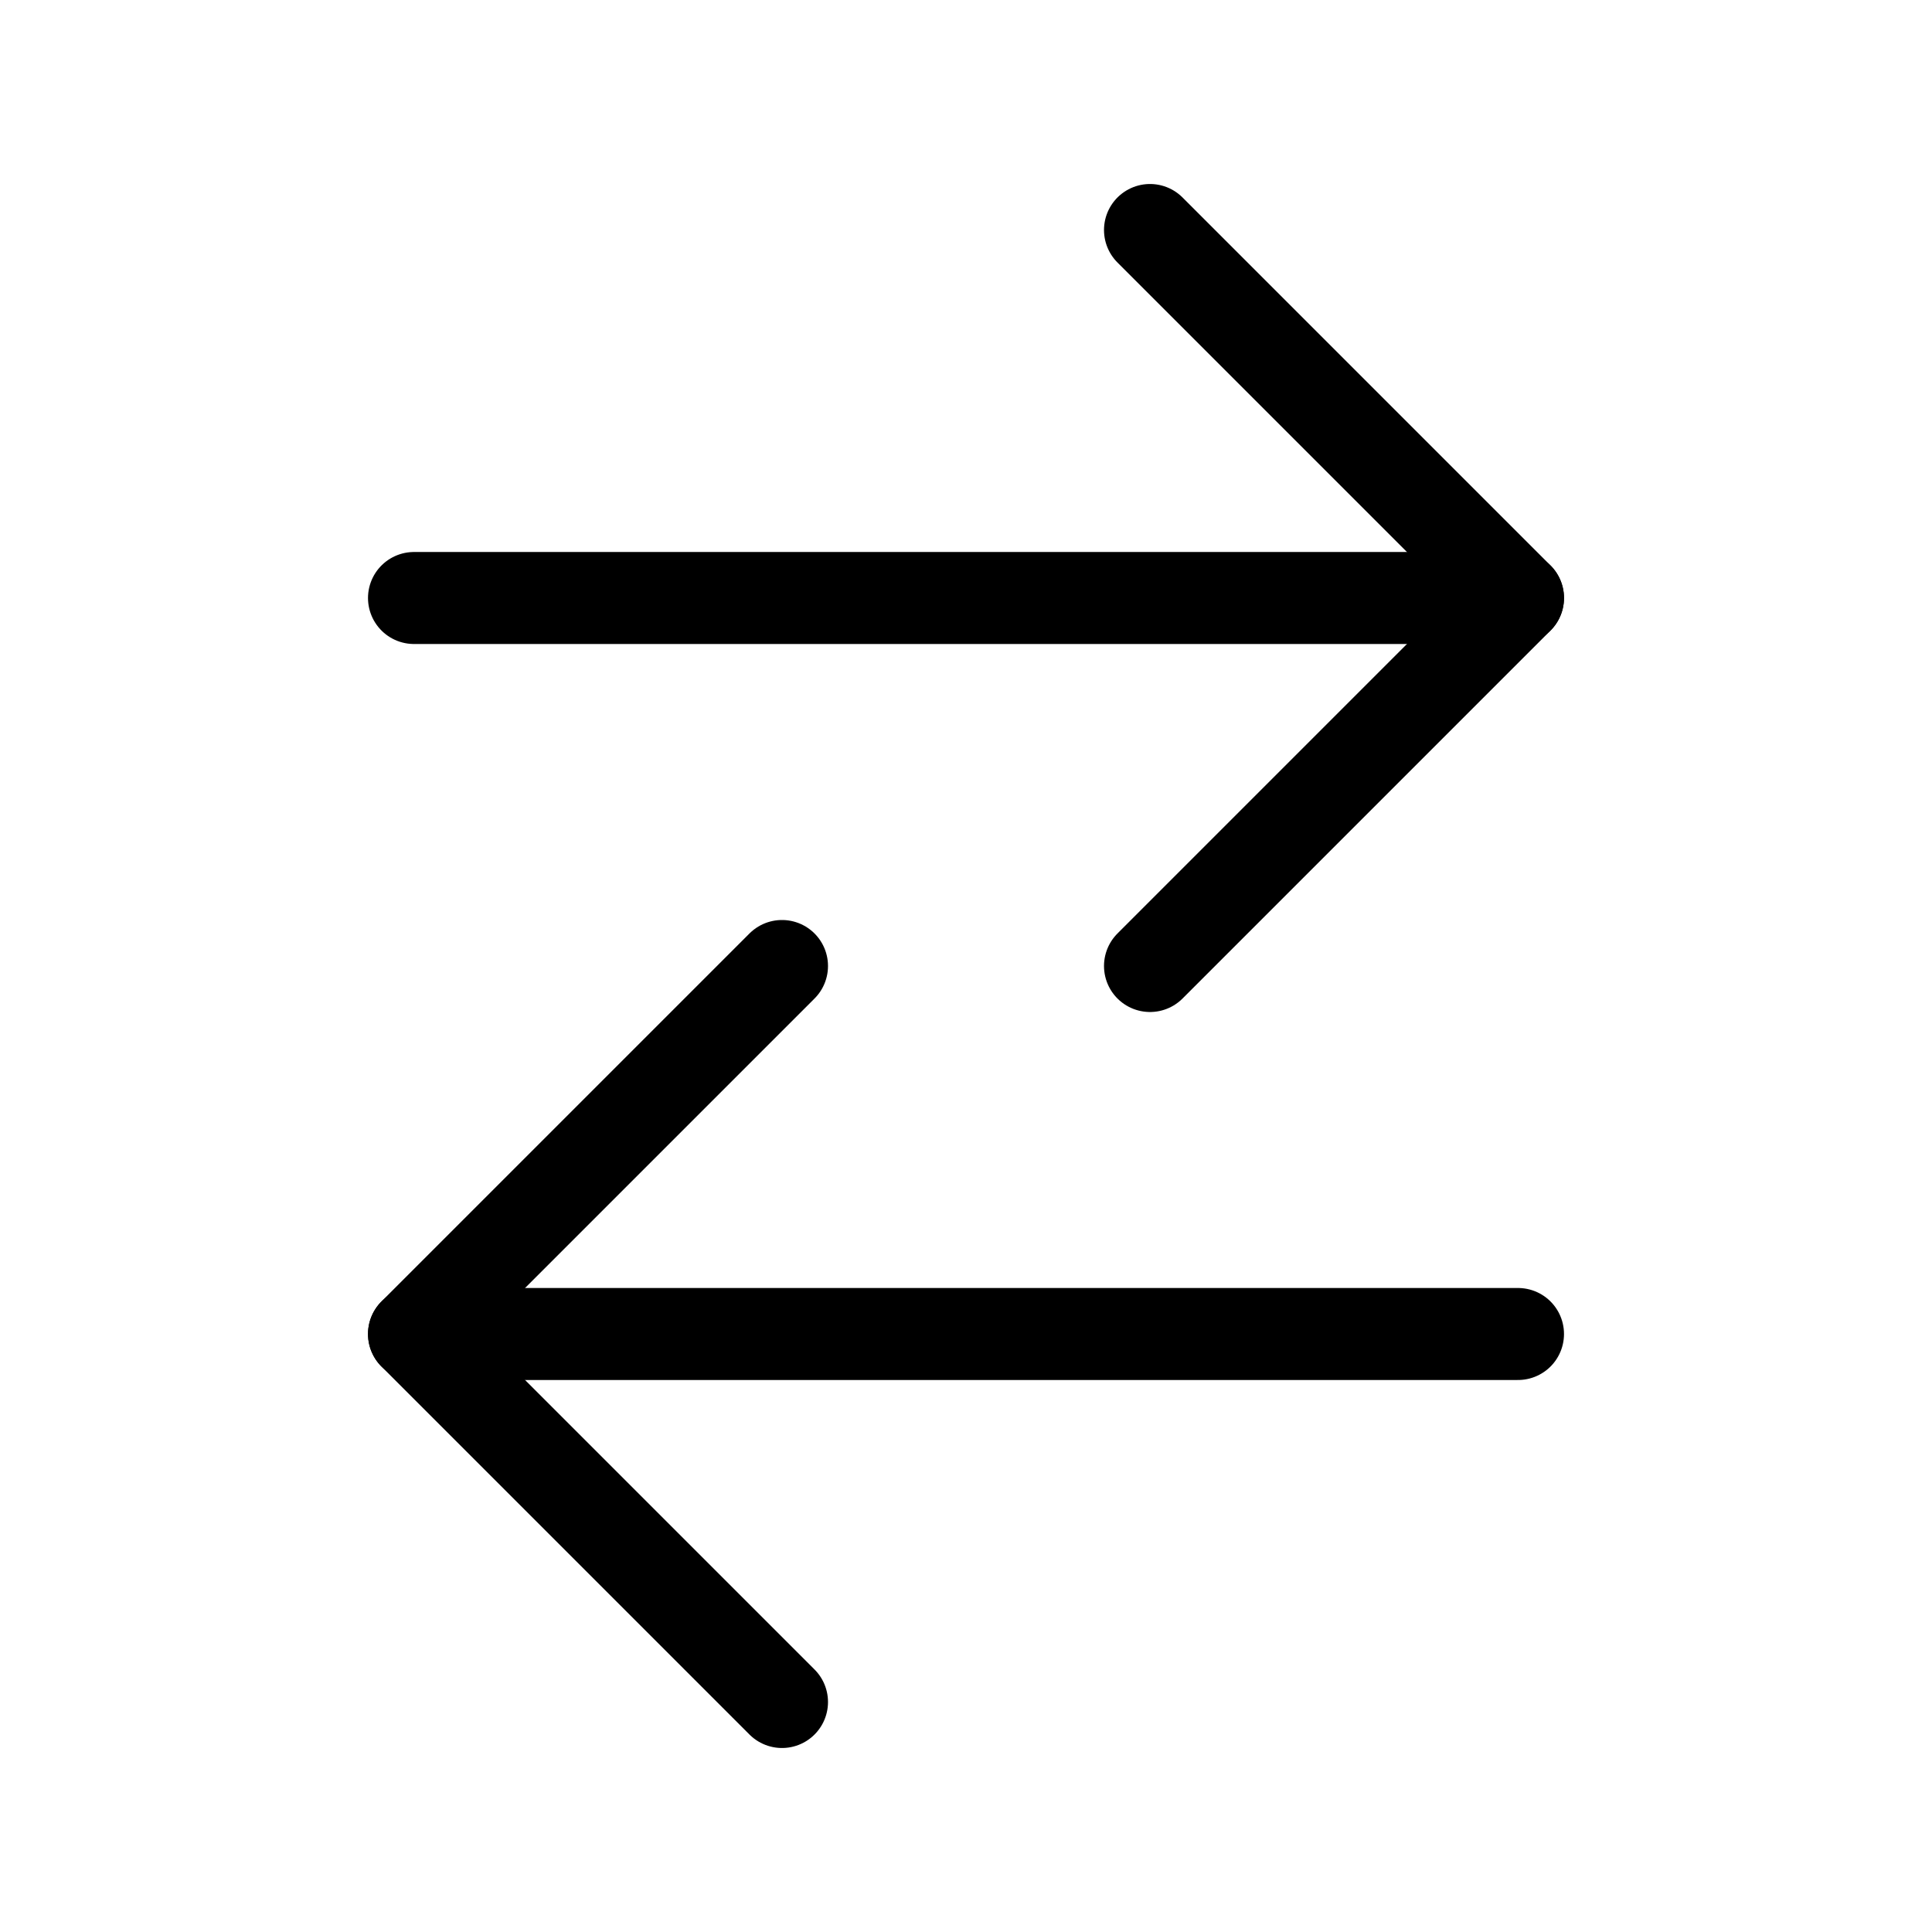
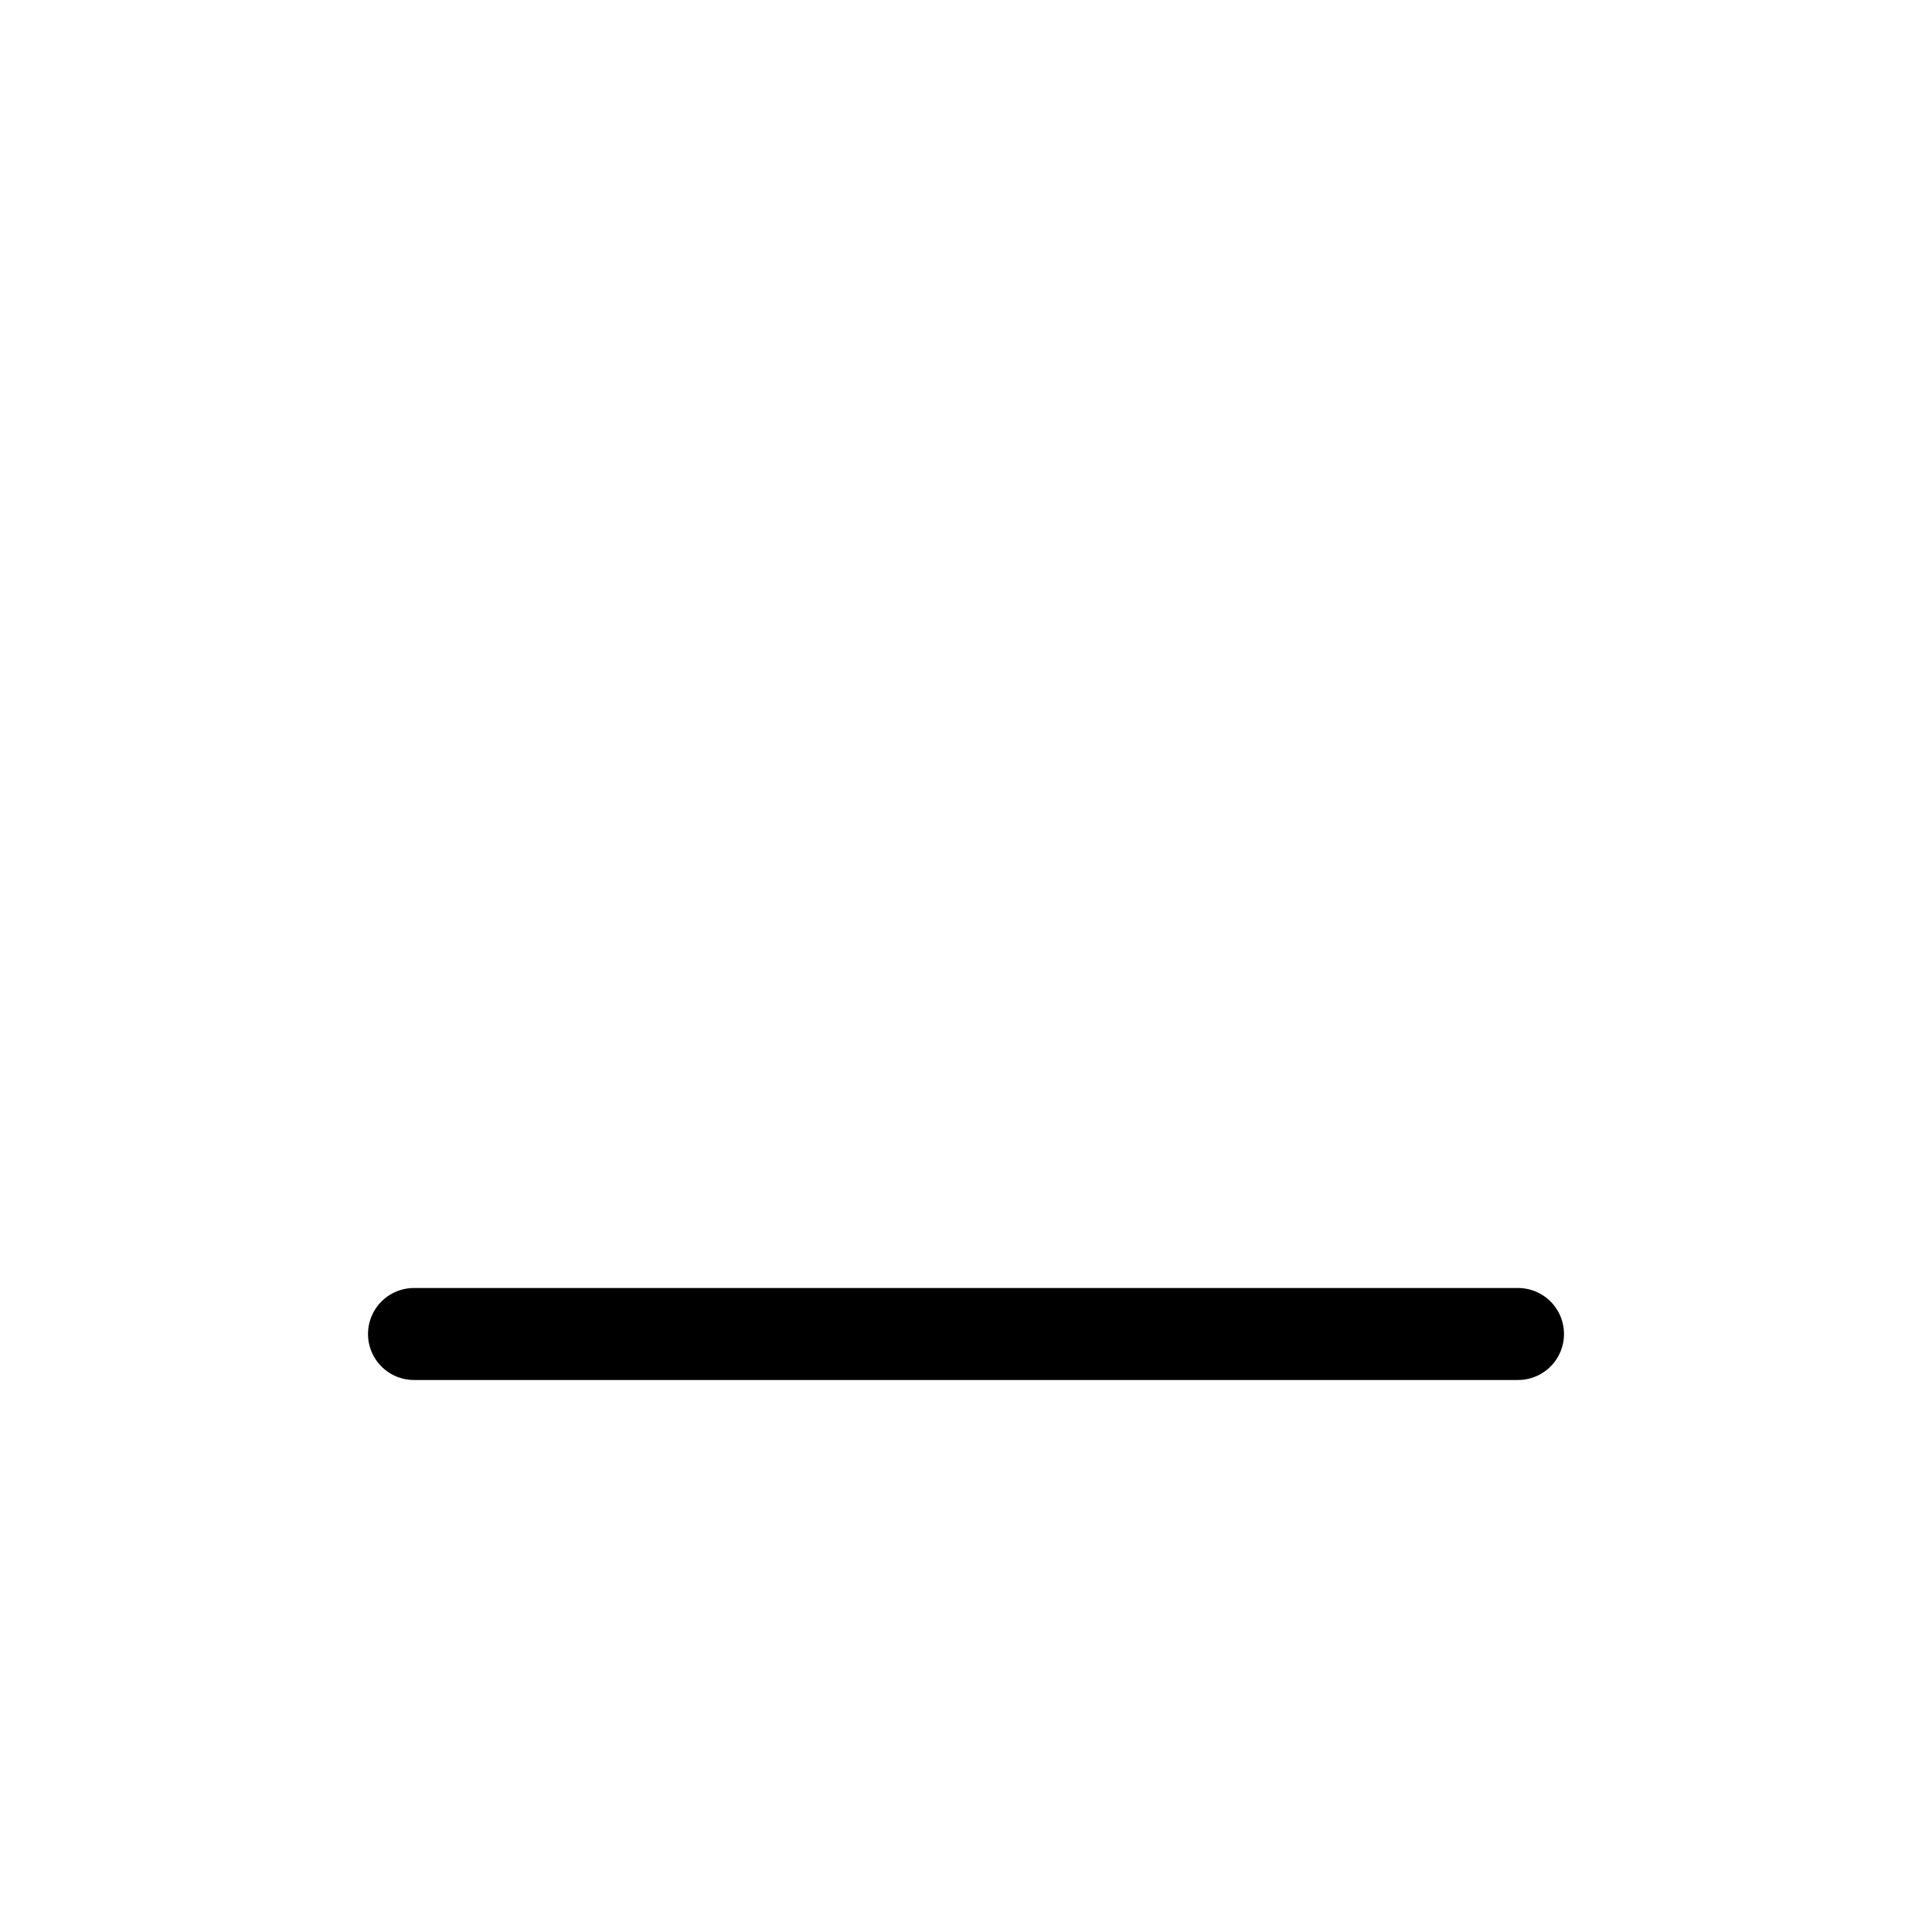
<svg xmlns="http://www.w3.org/2000/svg" width="800px" height="800px" viewBox="0 0 21 21">
  <g fill="none" fill-rule="evenodd" stroke="#000000" stroke-linecap="round" stroke-linejoin="round" transform="translate(4 2)">
-     <path d="m4.5 8.5-4 4 4 4" />
    <path d="m12.5 12.5h-12" />
-     <path d="m8.5.5 4 4-4 4" />
-     <path d="m12.5 4.5h-12" />
  </g>
</svg>